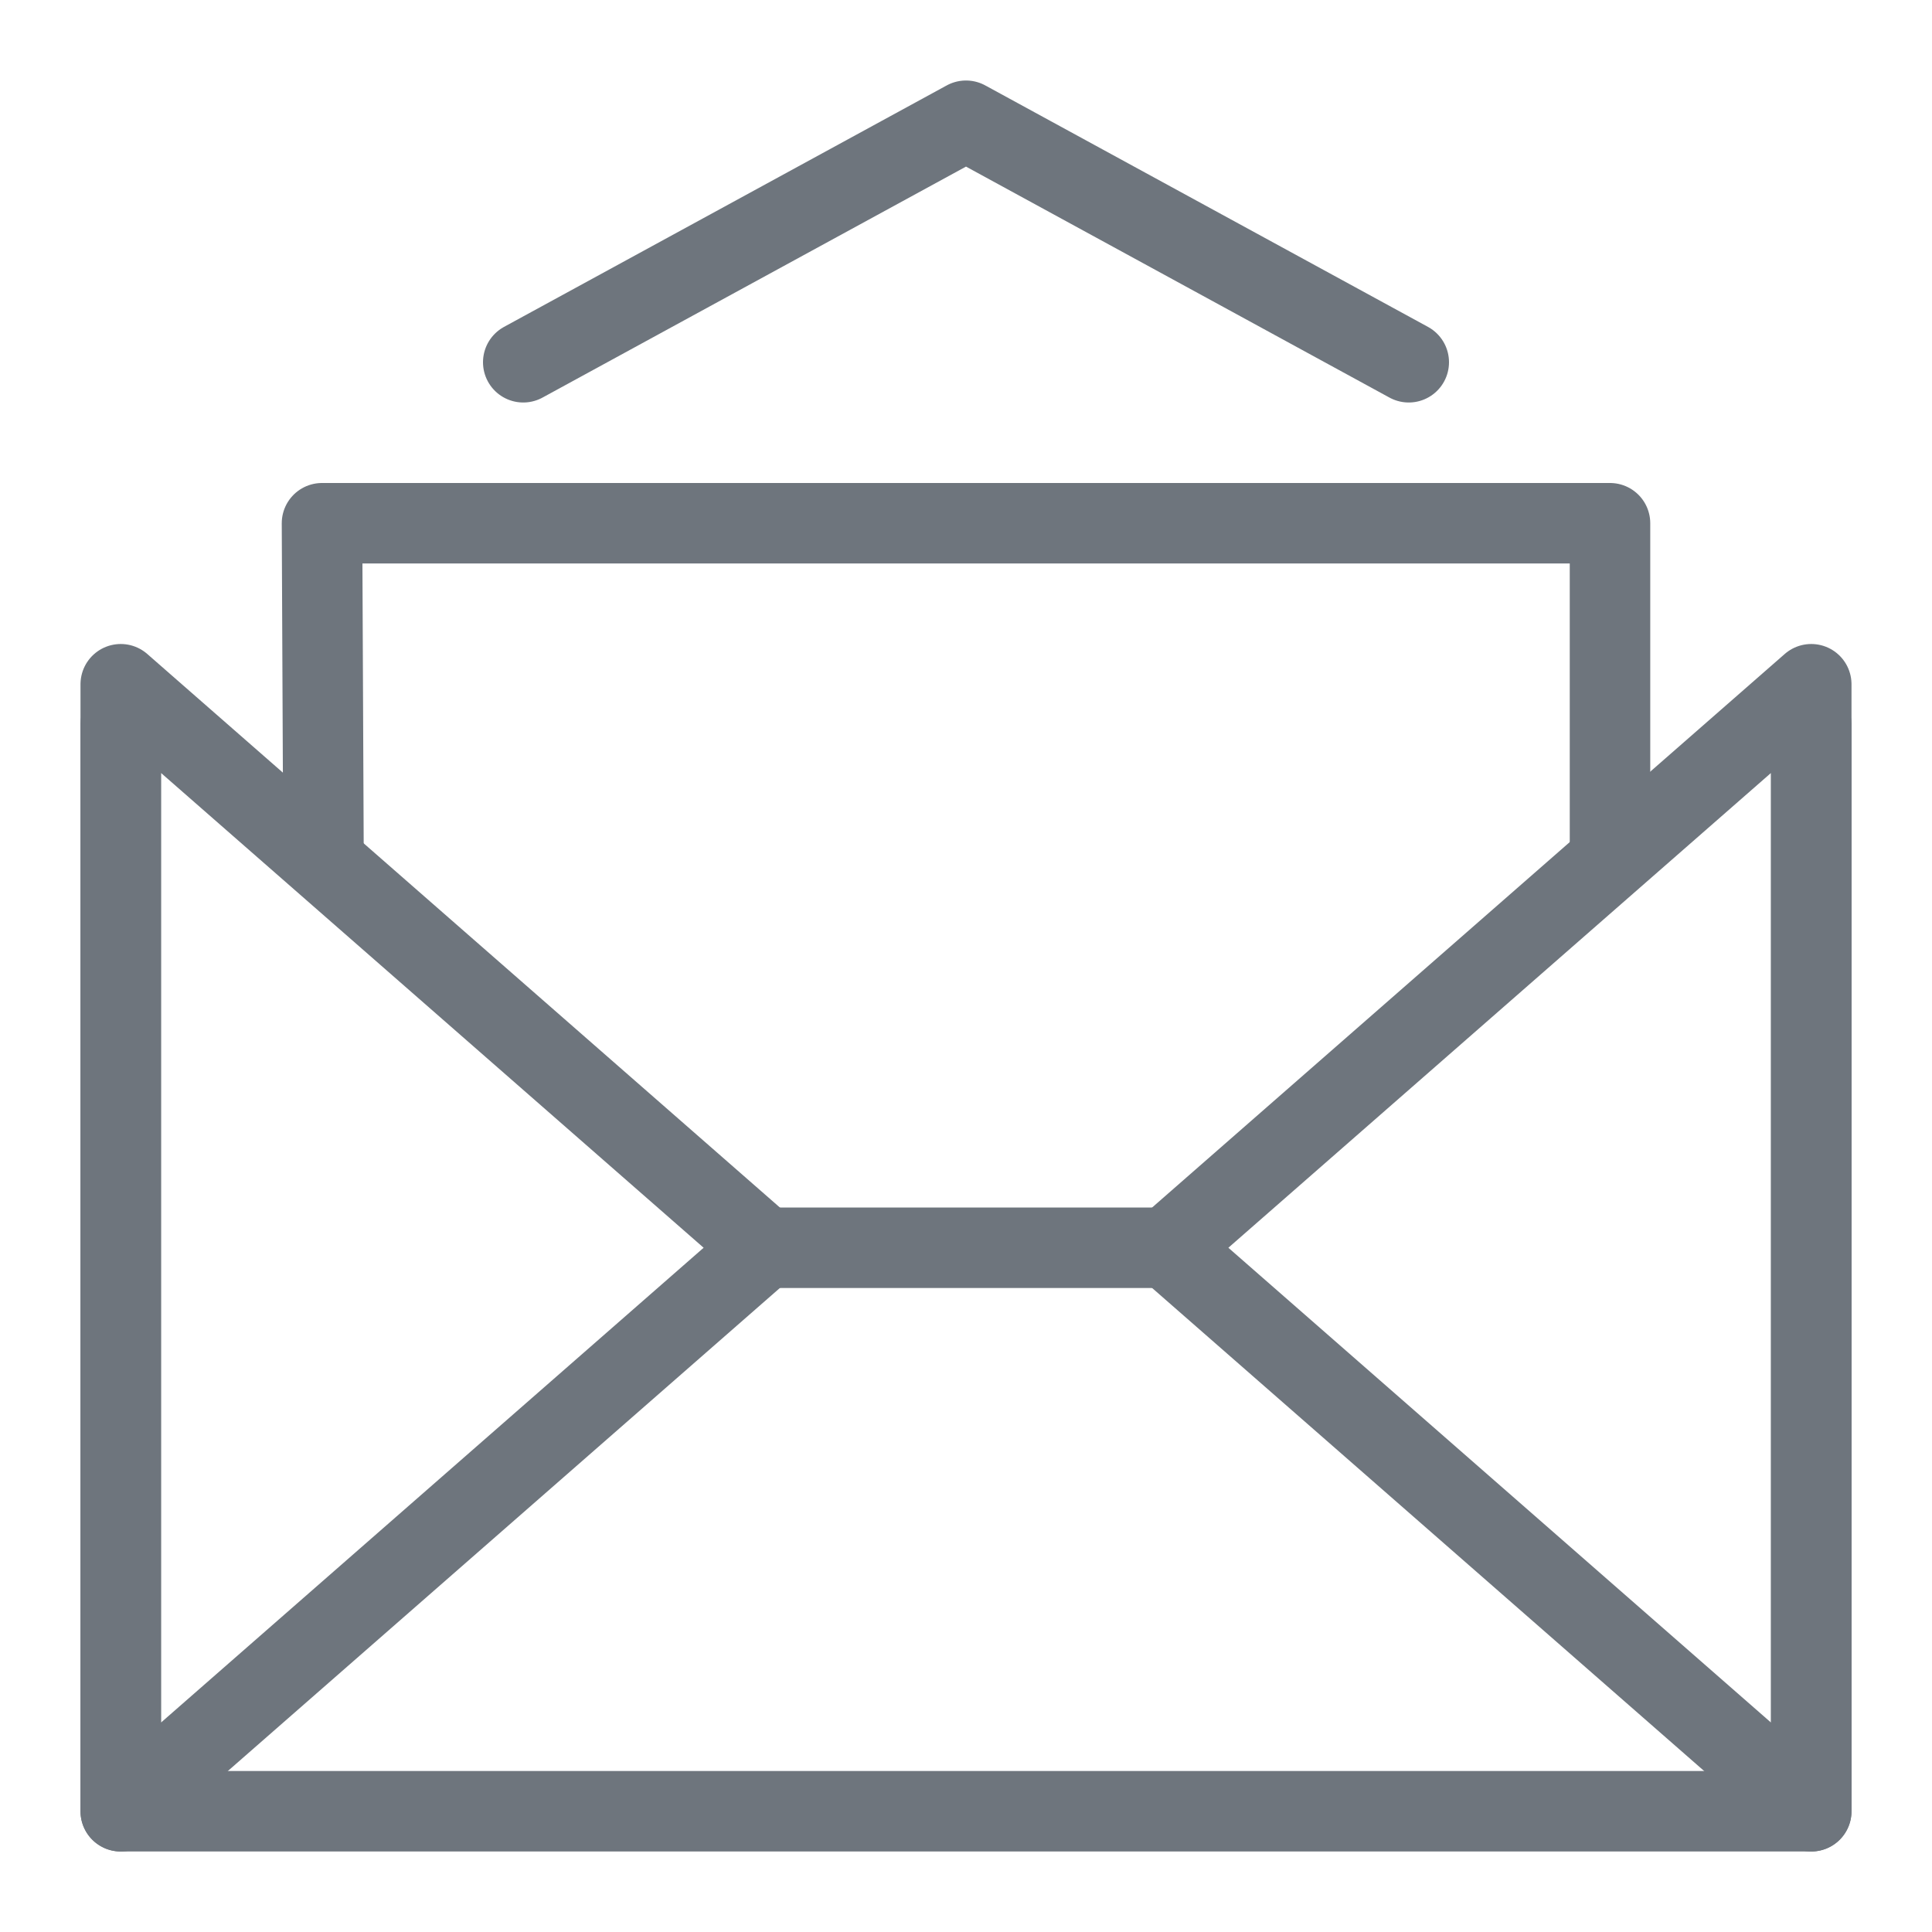
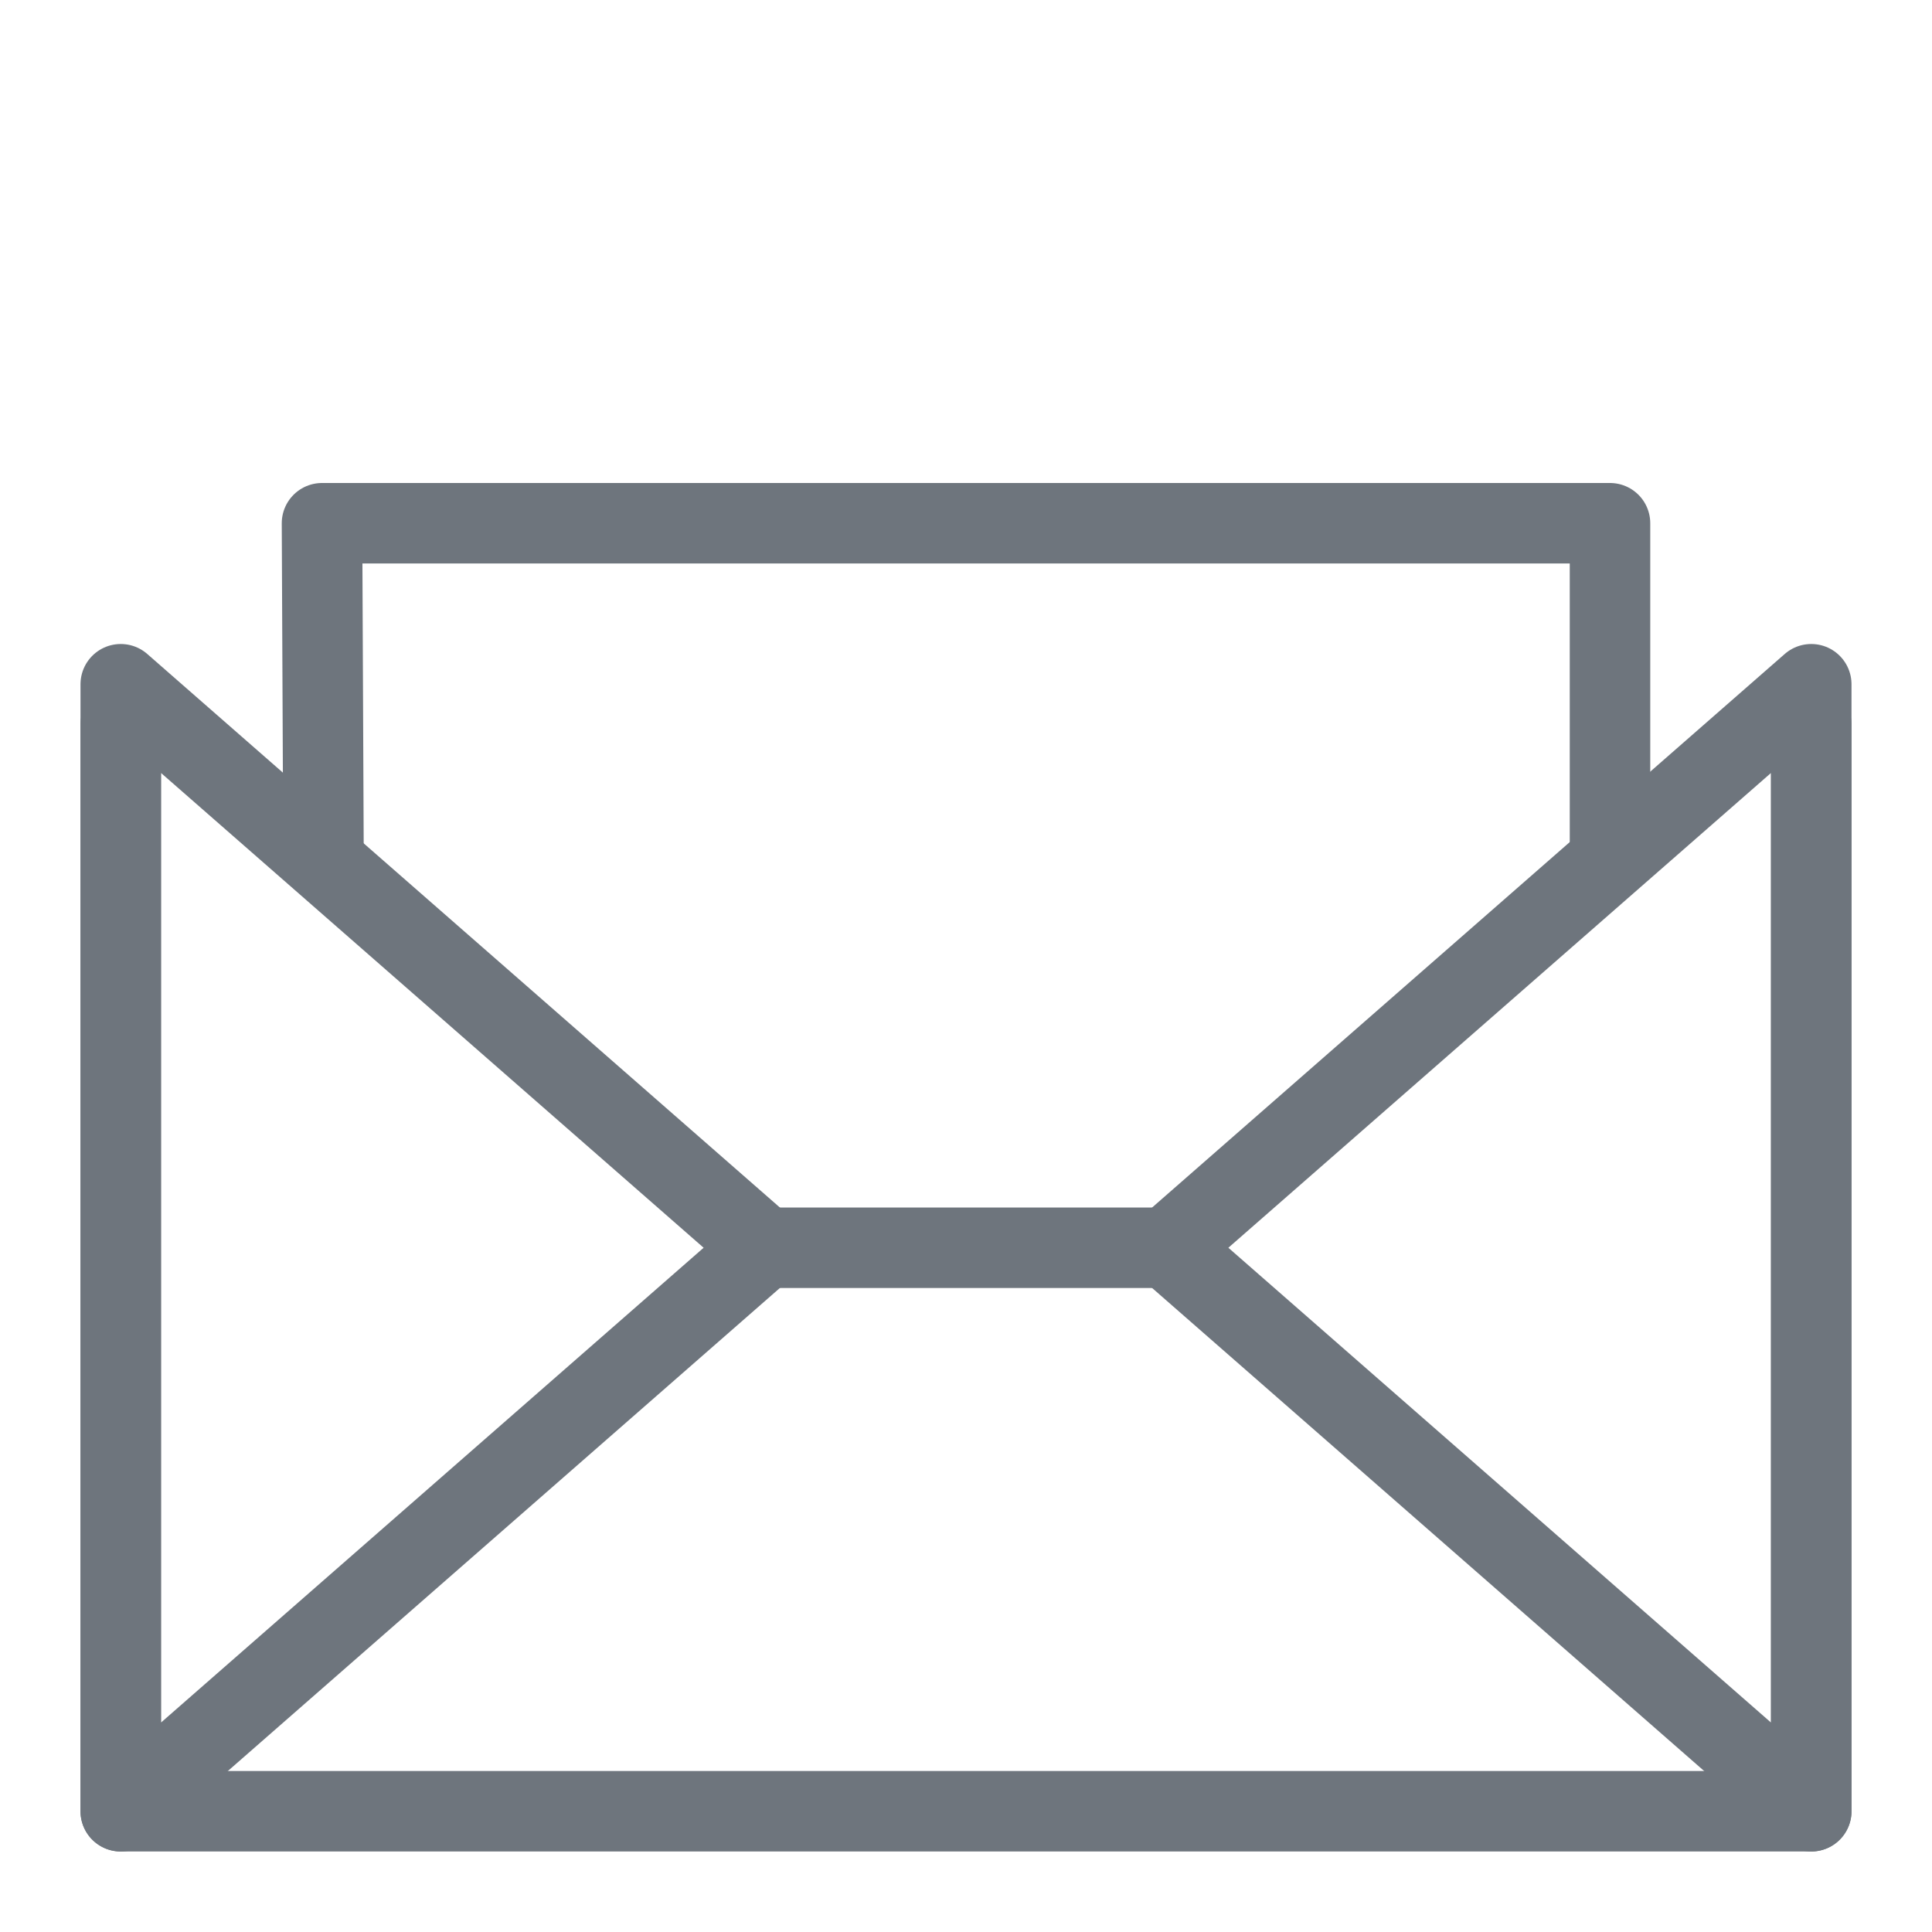
<svg xmlns="http://www.w3.org/2000/svg" viewBox="0 0 24 24">
  <g>
    <g>
      <g transform="rotate(-180 12 3)">
-         <path fill="none" stroke="#6e757d" stroke-linecap="round" stroke-linejoin="round" stroke-miterlimit="50" d="M6.5 1.5v0l5.5 3v0l5.5-3v0" />
-       </g>
+         </g>
      <g>
-         <path fill="none" stroke="#6e757d" stroke-linecap="round" stroke-linejoin="round" stroke-miterlimit="50" d="M4.018 10.5v0L4 6.5v0h16v4" />
+         <path fill="none" stroke="#6e757d" stroke-linecap="round" stroke-linejoin="round" stroke-miterlimit="50" d="M4.018 10.5v0L4 6.5h16v4" />
      </g>
      <g>
        <path fill="none" stroke="#6e757d" stroke-linecap="round" stroke-linejoin="round" stroke-miterlimit="50" d="M22.5 9v13.5h-21v0V9v0" />
      </g>
      <g transform="rotate(-270 5.5 15.5)">
        <path fill="none" stroke="#6e757d" stroke-linecap="round" stroke-linejoin="round" stroke-miterlimit="50" d="M5.5 11.5v0l7 8v0h-14v0z" />
      </g>
      <g transform="rotate(270 18.5 15.5)">
        <path fill="none" stroke="#6e757d" stroke-linecap="round" stroke-linejoin="round" stroke-miterlimit="50" d="M18.5 11.5v0l-7 8v0h14v0z" />
      </g>
      <g>
        <path fill="none" stroke="#6e757d" stroke-linecap="round" stroke-linejoin="round" stroke-miterlimit="50" d="M9.5 15.5h5" />
      </g>
    </g>
  </g>
</svg>